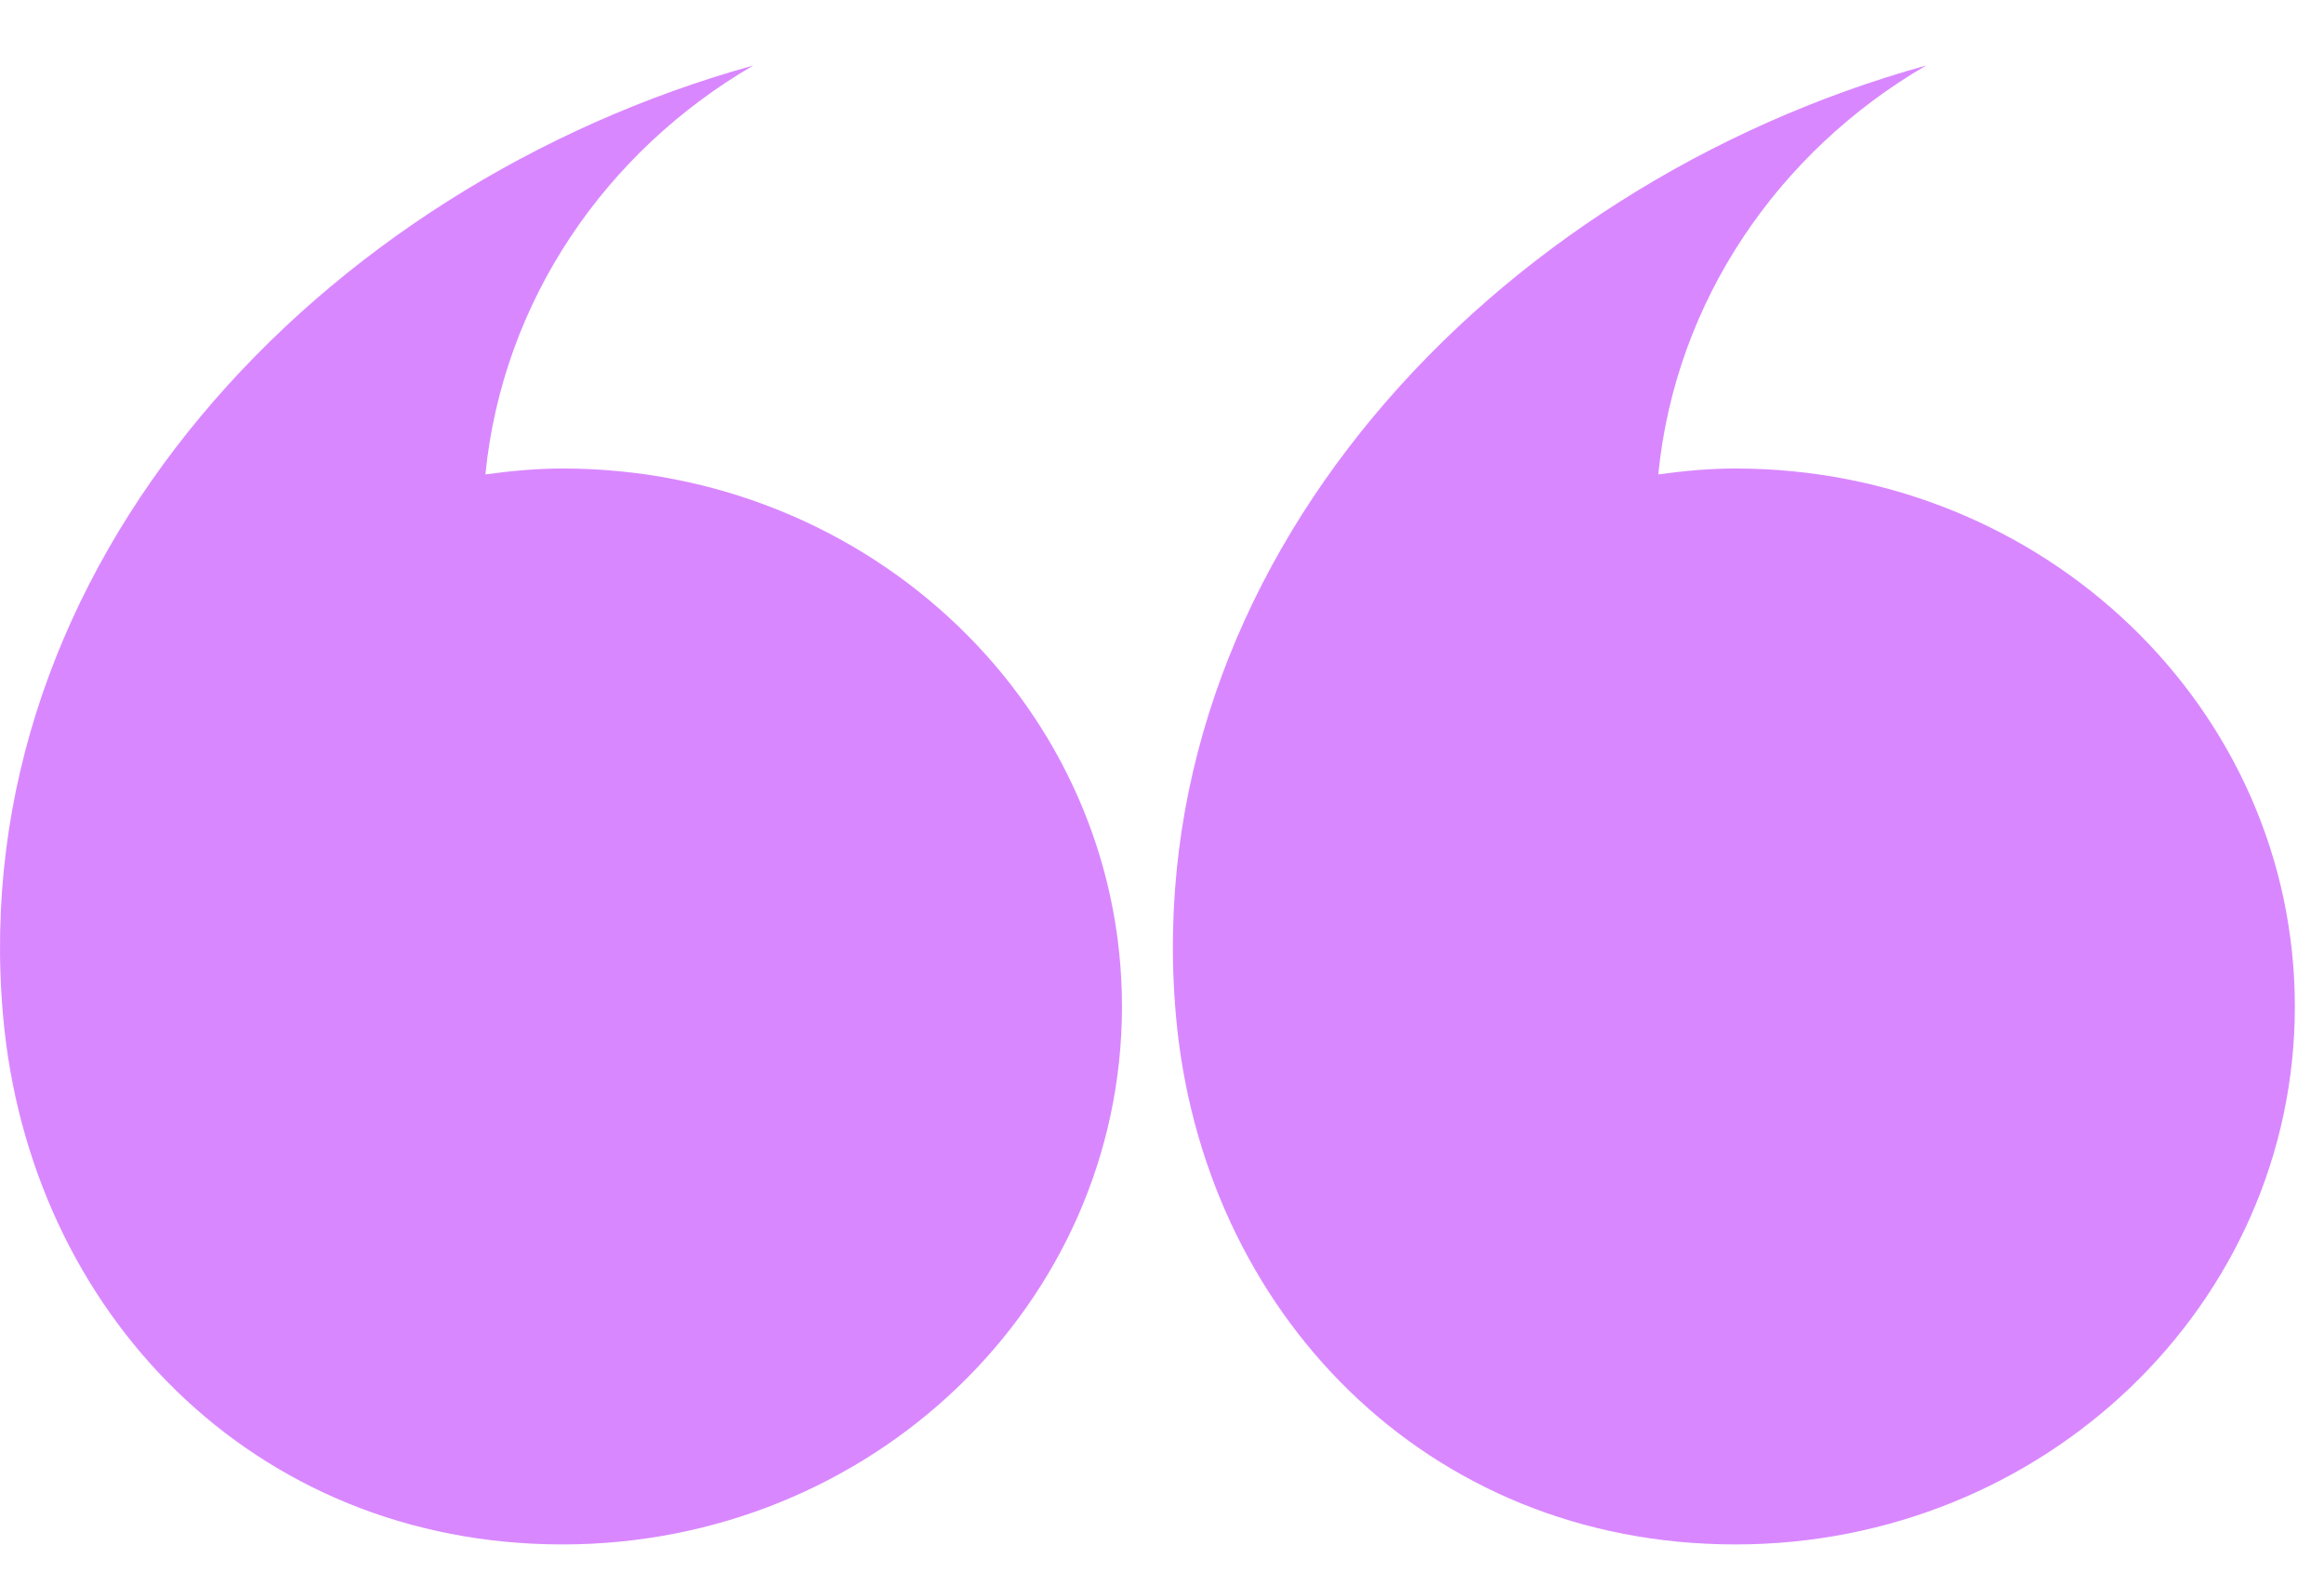
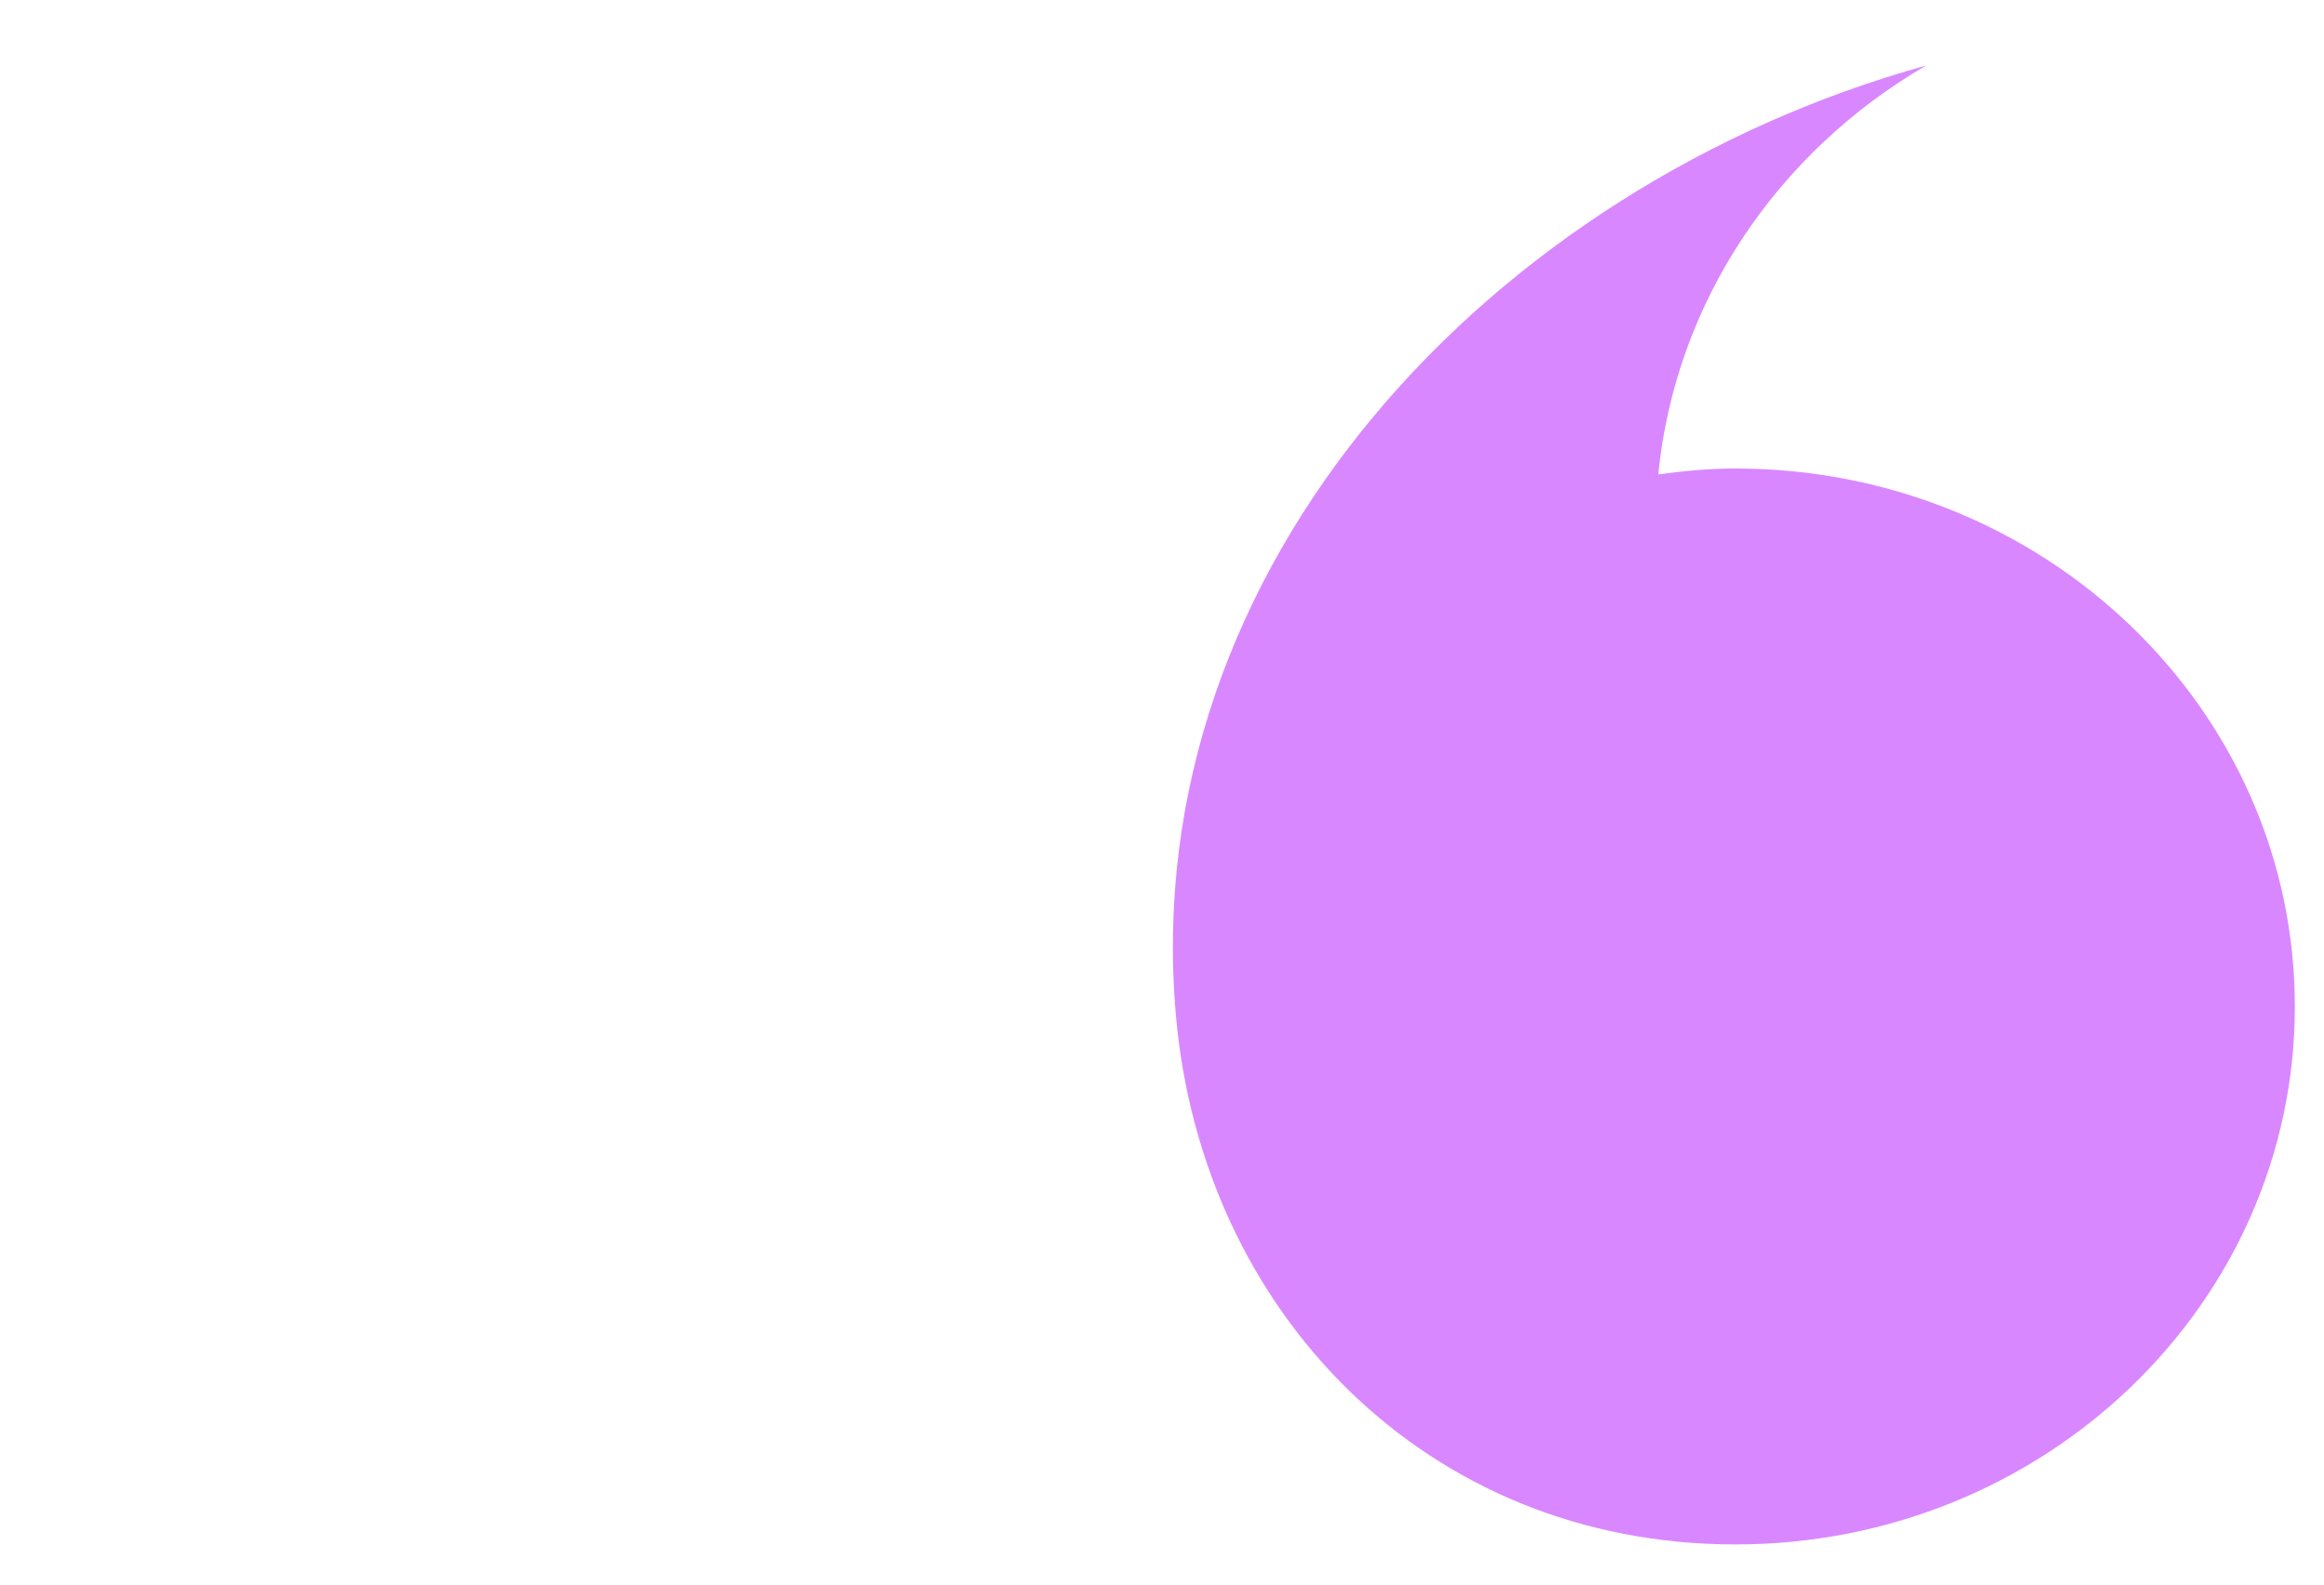
<svg xmlns="http://www.w3.org/2000/svg" width="22" height="15" viewBox="0 0 22 15" fill="none">
-   <path d="M10.621 9.528C10.621 12.34 8.25 14.62 5.325 14.62C2.4 14.62 0.277 12.419 0.029 9.616C-0.349 5.34 3.029 1.759 7.131 0.62C5.733 1.433 4.758 2.847 4.595 4.491C4.834 4.458 5.077 4.435 5.325 4.435C8.25 4.435 10.621 6.715 10.621 9.528Z" fill="#C955FF" fill-opacity="0.7" />
-   <path d="M21.724 9.528C21.724 12.34 19.353 14.62 16.428 14.62C13.503 14.62 11.38 12.419 11.132 9.616C10.754 5.34 14.132 1.759 18.234 0.62C16.836 1.433 15.861 2.847 15.698 4.491C15.938 4.458 16.18 4.435 16.428 4.435C19.353 4.435 21.724 6.715 21.724 9.528Z" fill="#C955FF" fill-opacity="0.7" />
+   <path d="M21.724 9.528C21.724 12.34 19.353 14.62 16.428 14.62C13.503 14.62 11.38 12.419 11.132 9.616C10.754 5.34 14.132 1.759 18.234 0.62C16.836 1.433 15.861 2.847 15.698 4.491C15.938 4.458 16.18 4.435 16.428 4.435C19.353 4.435 21.724 6.715 21.724 9.528" fill="#C955FF" fill-opacity="0.7" />
</svg>